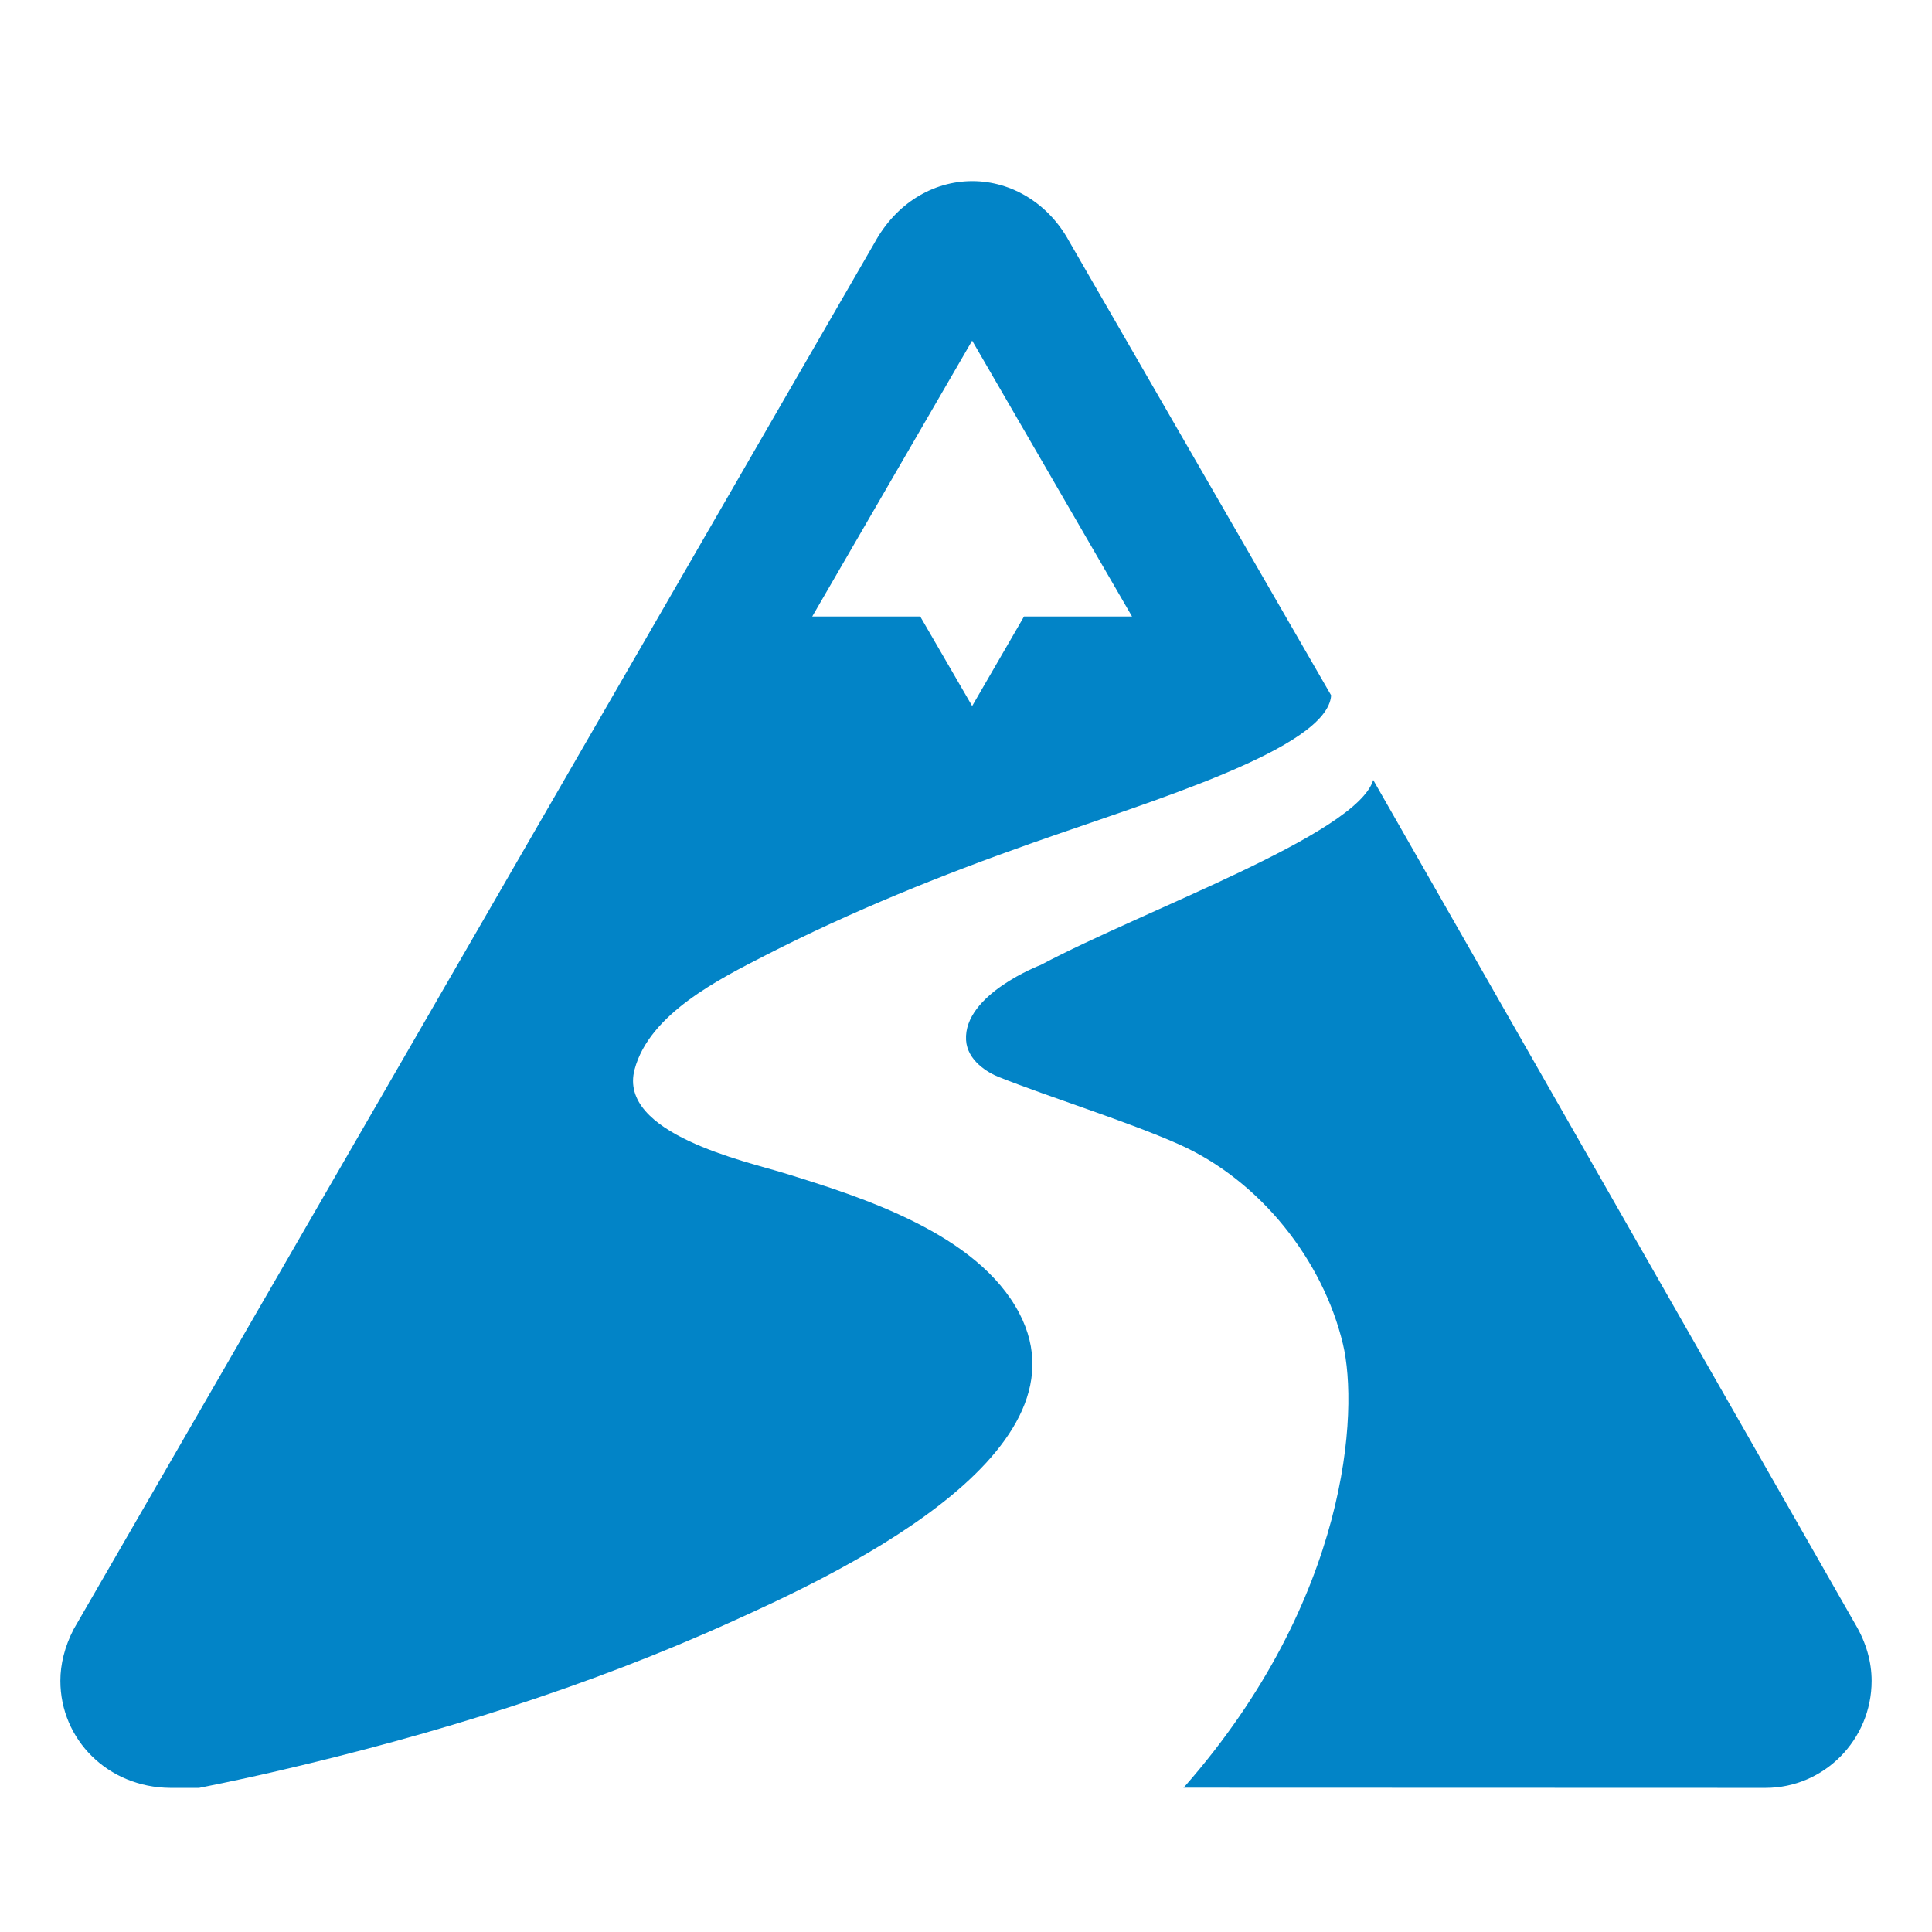
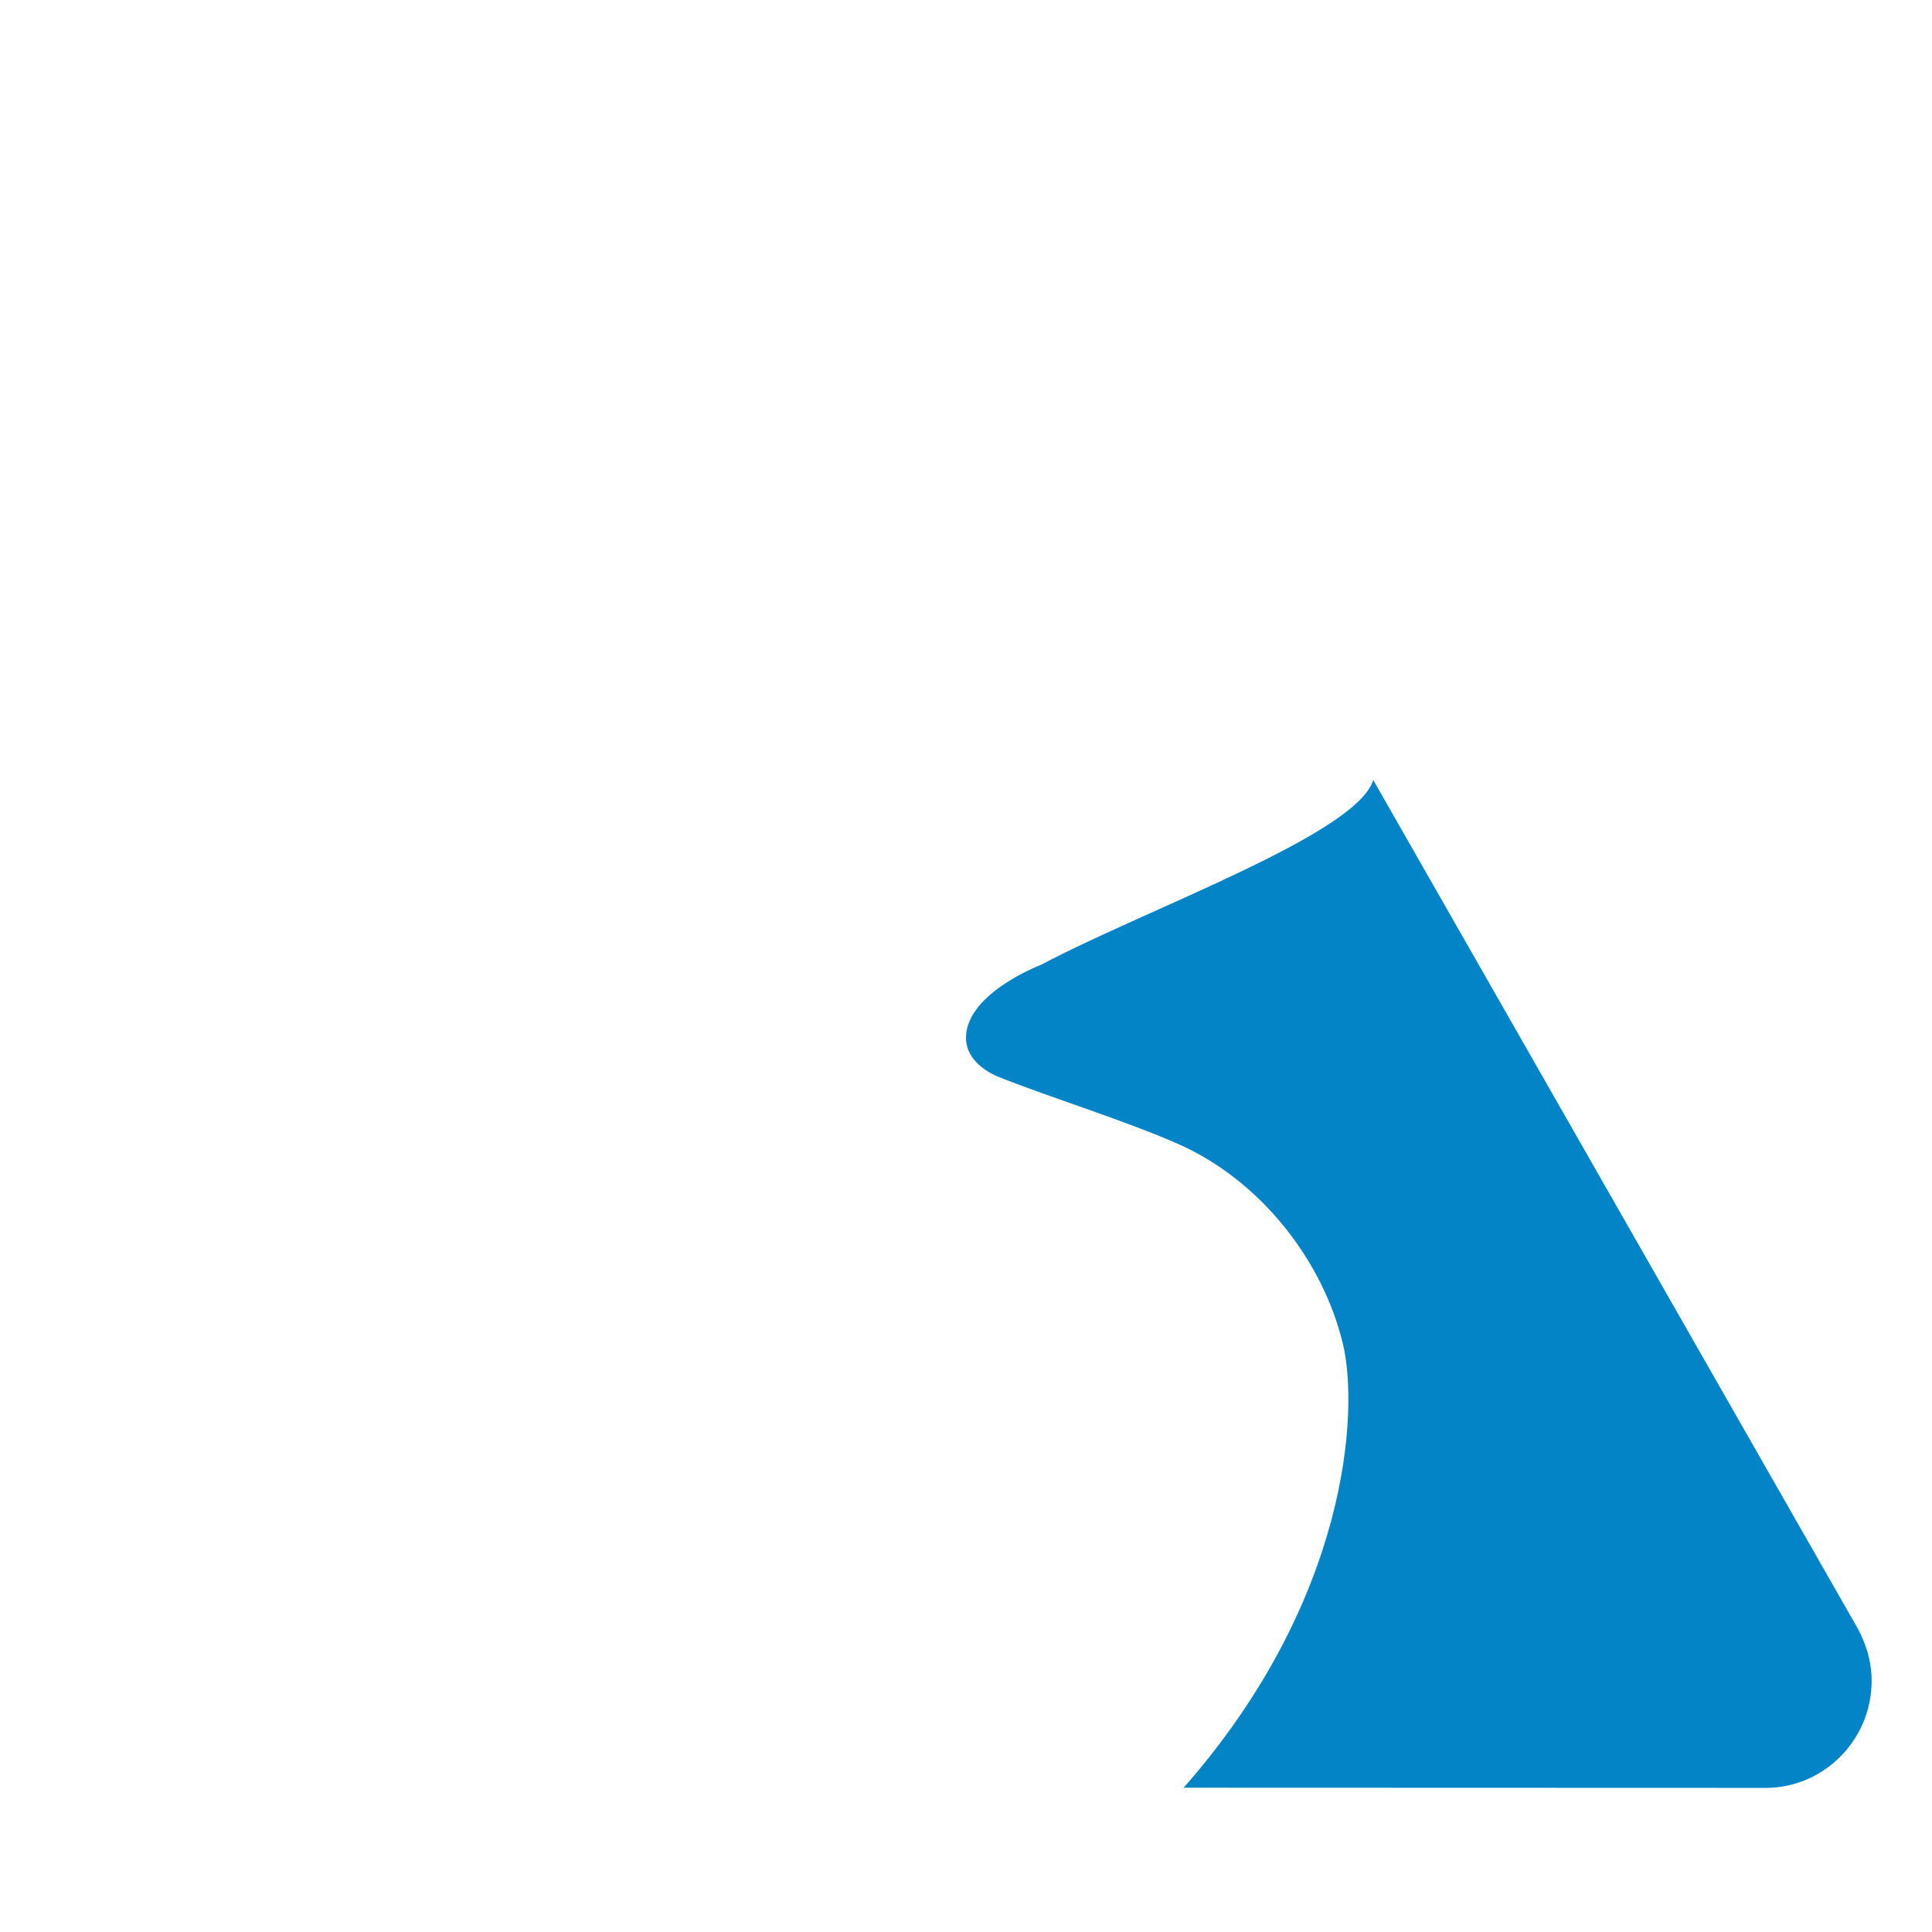
<svg xmlns="http://www.w3.org/2000/svg" width="32px" height="32px" viewBox="0 0 32 32" version="1.1">
  <g id="icon" stroke="none" stroke-width="1" fill="none" fill-rule="evenodd">
    <g id="download" transform="translate(1, 3)" fill="#0284c7" fill-rule="nonzero">
-       <path d="M1.821,26.613 L2.298,26.613 C2.731,26.526 3.171,26.433 3.629,26.326 C6.191,25.729 8.735,24.942 11.132,23.854 C12.654,23.164 17.133,21.139 15.882,18.75 C15.192,17.434 13.287,16.83 11.98,16.428 C11.366,16.238 9.226,15.776 9.511,14.713 C9.757,13.791 10.912,13.216 11.685,12.82 C13.107,12.092 14.587,11.496 16.093,10.964 C18.058,10.27 20.991,9.4 21.048,8.517 L16.706,0.992 C16.368,0.374 15.757,0 15.105,0 C14.451,0 13.842,0.37 13.487,1.018 L0.221,23.983 C0.069,24.277 7.13714802e-16,24.569 7.13714802e-16,24.839 C7.13714802e-16,25.809 0.783,26.606 1.821,26.613 L1.821,26.613 Z M15.102,2.642 L17.75,7.211 L15.961,7.211 L15.102,8.694 L14.242,7.211 L12.453,7.211 L15.102,2.642 L15.102,2.642 Z" id="Fill-1" />
      <path d="M29.732,23.906 L21.745,9.919 C21.473,10.819 17.982,12.057 16.237,12.983 C16.237,12.983 14.957,13.468 15.001,14.227 C15.021,14.567 15.362,14.767 15.541,14.838 C16.407,15.182 17.665,15.571 18.519,15.95 C19.879,16.553 20.912,17.878 21.243,19.26 C21.508,20.366 21.342,23.485 18.628,26.583 C18.62,26.593 18.61,26.6 18.601,26.61 L28.078,26.613 L28.244,26.613 C29.211,26.613 30,25.817 30,24.84 C30,24.528 29.911,24.209 29.732,23.906" id="Fill-2" />
    </g>
  </g>
</svg>